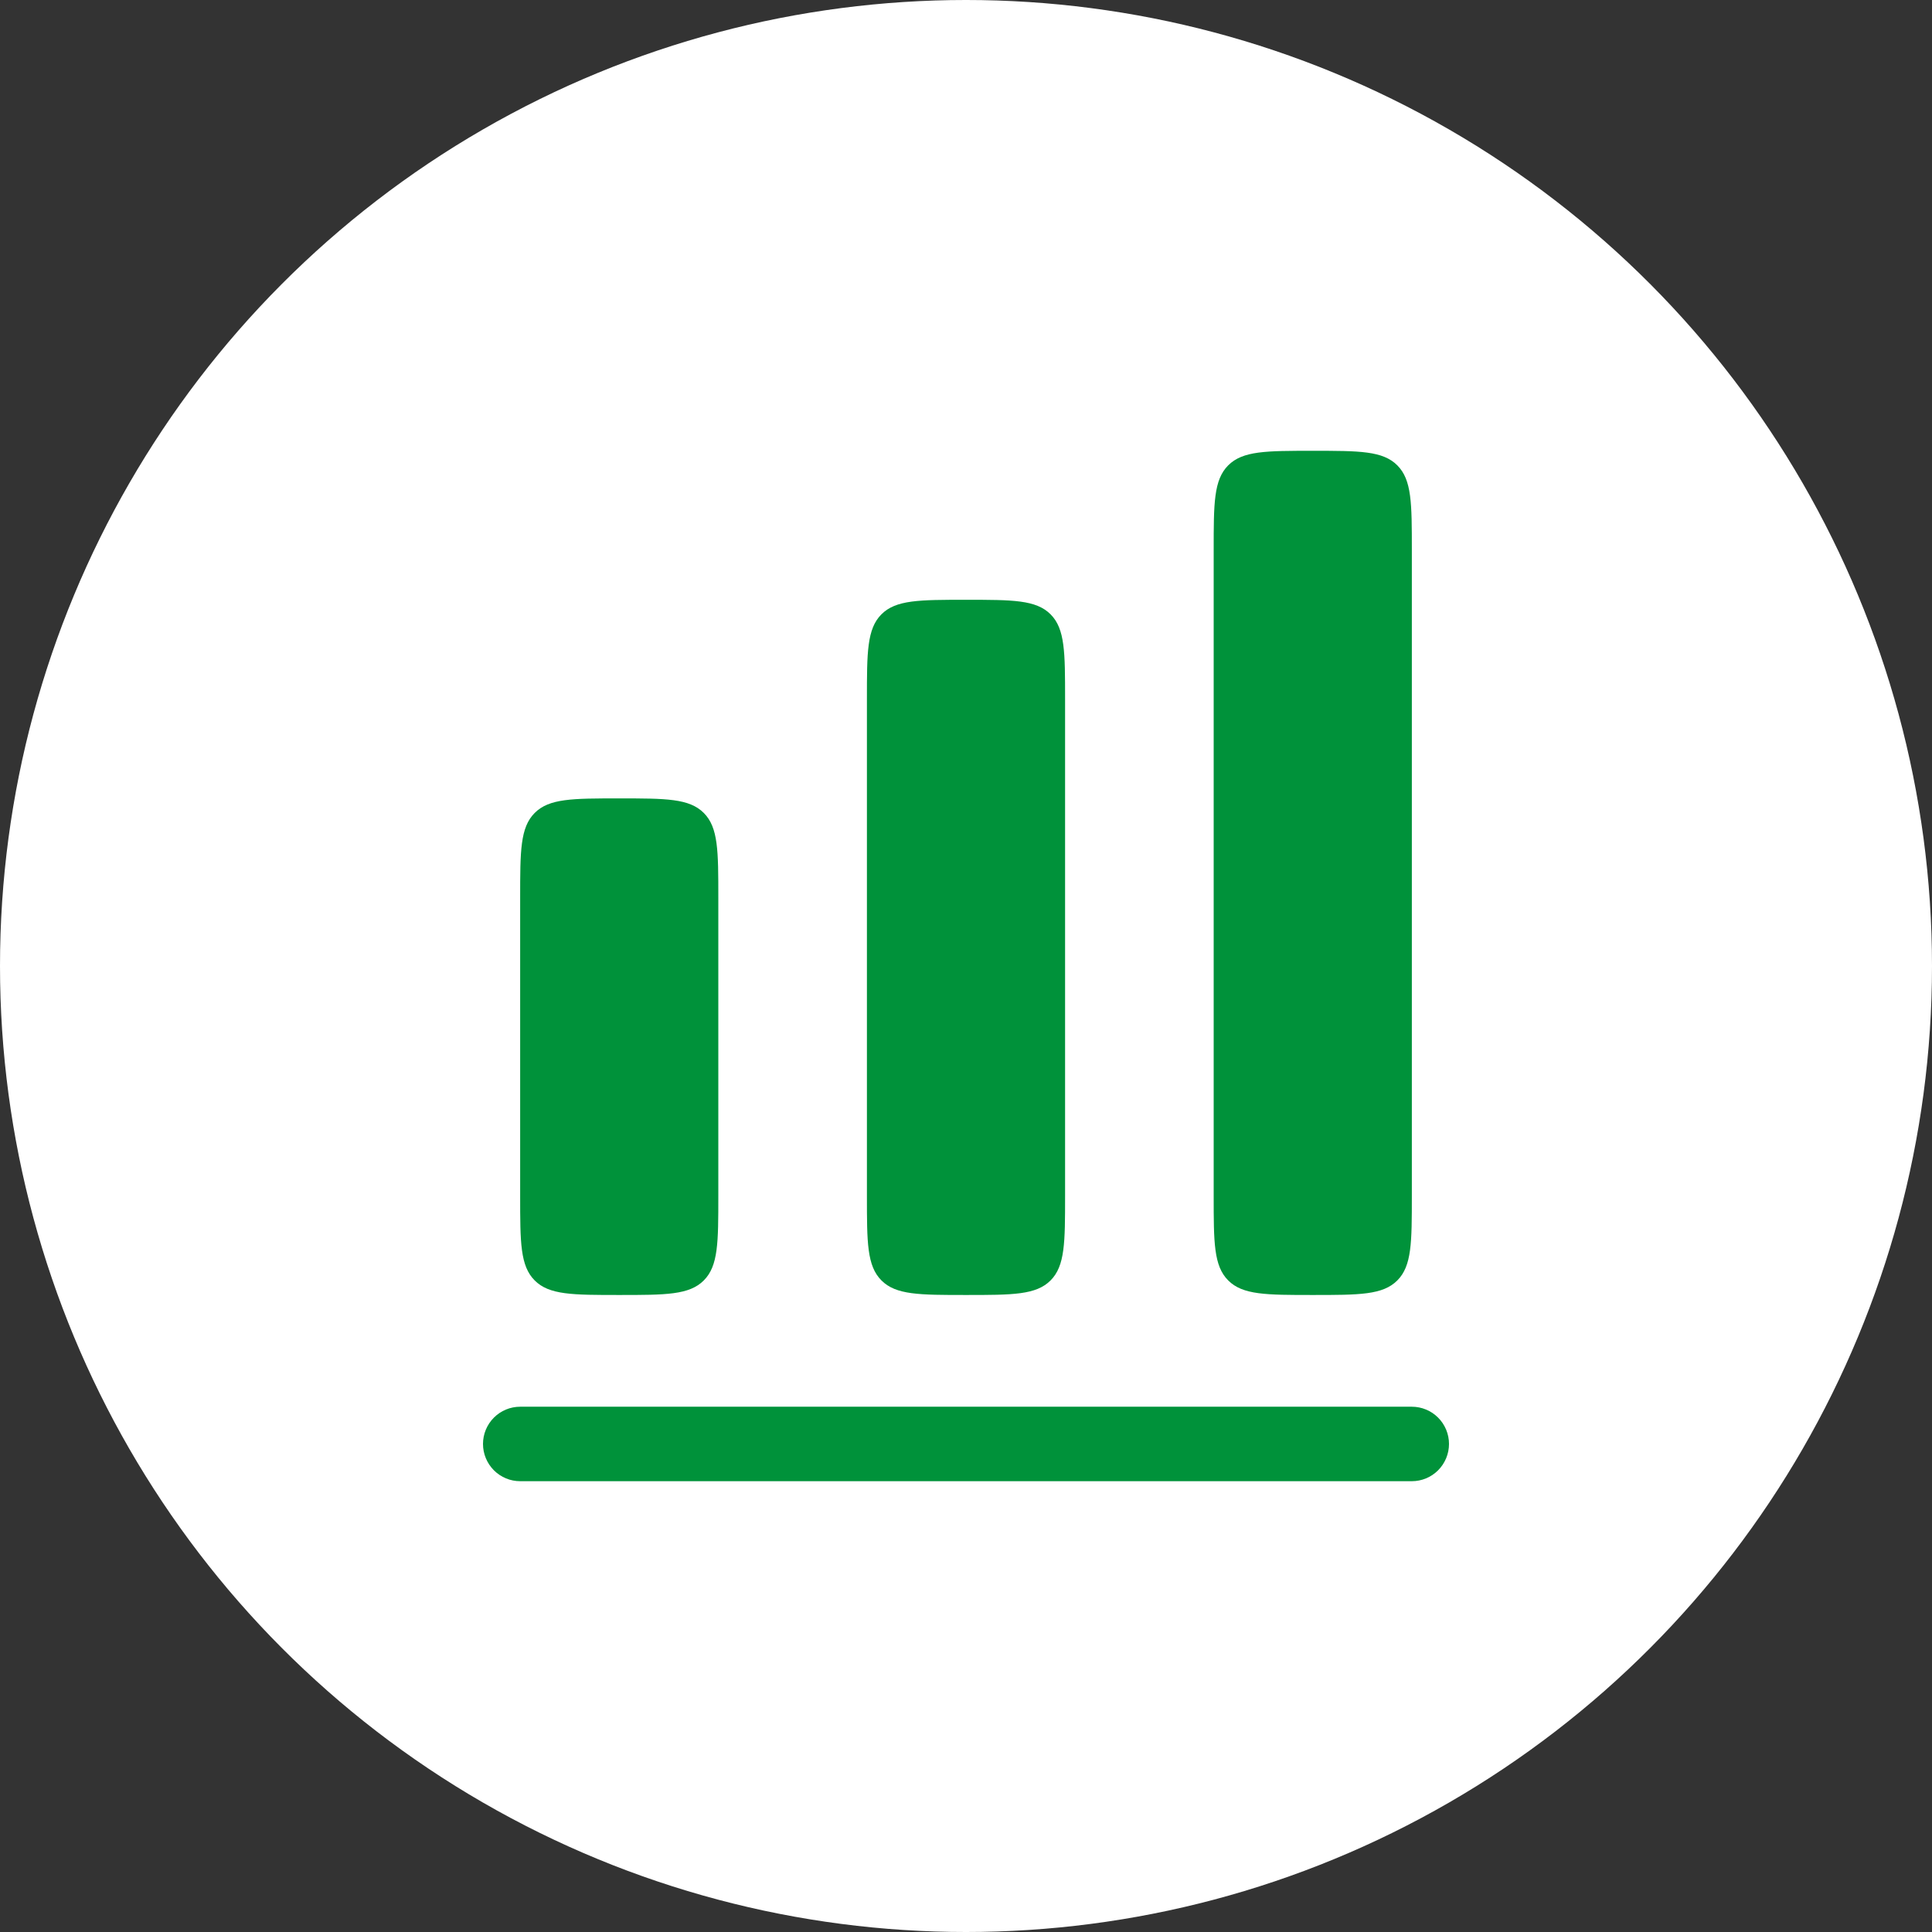
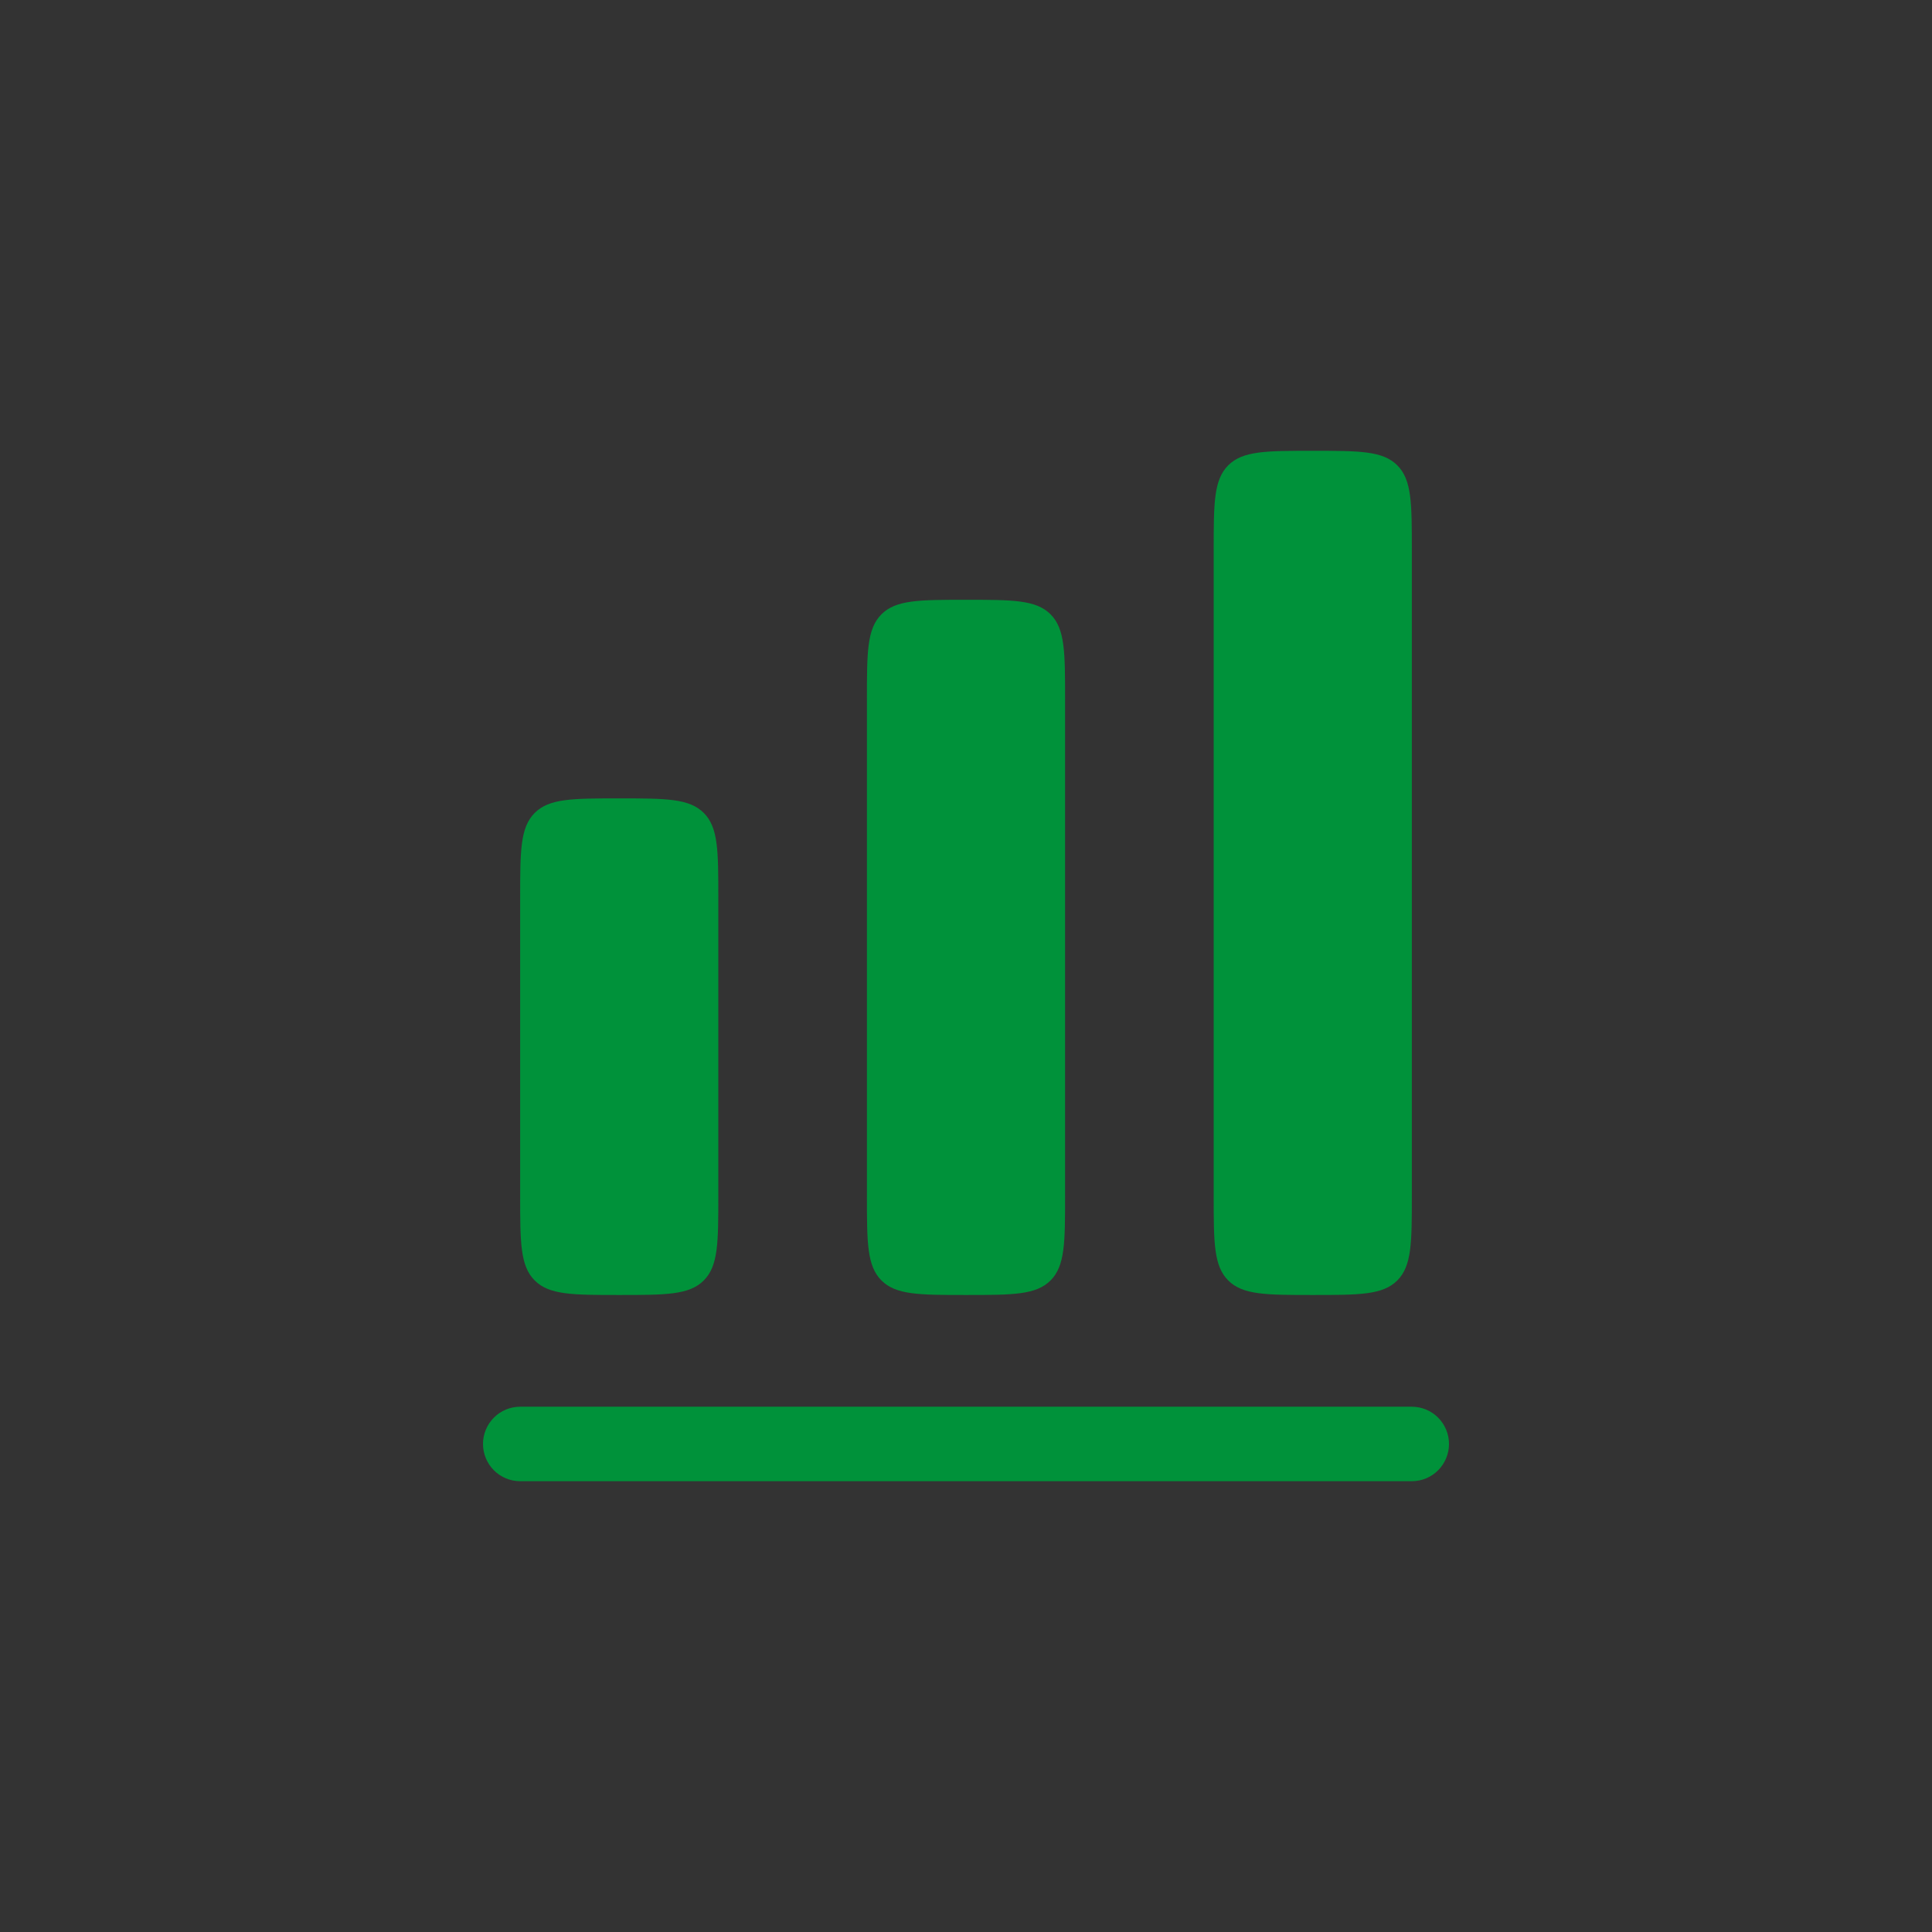
<svg xmlns="http://www.w3.org/2000/svg" width="60" height="60" viewBox="0 0 60 60" fill="none">
  <rect x="0" y="0" width="60" height="60" fill="#333333" stroke="none" />
-   <circle cx="30" cy="30" r="30" fill="white" />
  <path d="M38.143 14.452C37.692 14.904 37.692 15.63 37.692 17.084V37.133C37.692 38.587 37.692 39.313 38.143 39.765C38.594 40.217 39.319 40.217 40.769 40.217C42.22 40.217 42.945 40.217 43.395 39.765C43.846 39.313 43.846 38.587 43.846 37.133V17.084C43.846 15.63 43.846 14.904 43.395 14.452C42.945 14 42.22 14 40.769 14C39.319 14 38.594 14 38.143 14.452ZM26.923 21.711C26.923 20.257 26.923 19.53 27.374 19.078C27.825 18.627 28.549 18.627 30 18.627C31.451 18.627 32.175 18.627 32.626 19.078C33.077 19.53 33.077 20.257 33.077 21.711V37.133C33.077 38.587 33.077 39.313 32.626 39.765C32.175 40.217 31.451 40.217 30 40.217C28.549 40.217 27.825 40.217 27.374 39.765C26.923 39.313 26.923 38.587 26.923 37.133V21.711ZM16.605 25.247C16.154 25.699 16.154 26.425 16.154 27.88V37.133C16.154 38.587 16.154 39.313 16.605 39.765C17.055 40.217 17.78 40.217 19.231 40.217C20.681 40.217 21.406 40.217 21.857 39.765C22.308 39.313 22.308 38.587 22.308 37.133V27.88C22.308 26.425 22.308 25.699 21.857 25.247C21.406 24.795 20.681 24.795 19.231 24.795C17.78 24.795 17.055 24.795 16.605 25.247ZM16.154 43.687C15.848 43.687 15.554 43.809 15.338 44.026C15.122 44.242 15 44.537 15 44.843C15 45.15 15.122 45.444 15.338 45.661C15.554 45.878 15.848 46 16.154 46H43.846C44.152 46 44.446 45.878 44.662 45.661C44.878 45.444 45 45.15 45 44.843C45 44.537 44.878 44.242 44.662 44.026C44.446 43.809 44.152 43.687 43.846 43.687H16.154Z" fill="#00923A" />
  <script />
</svg>